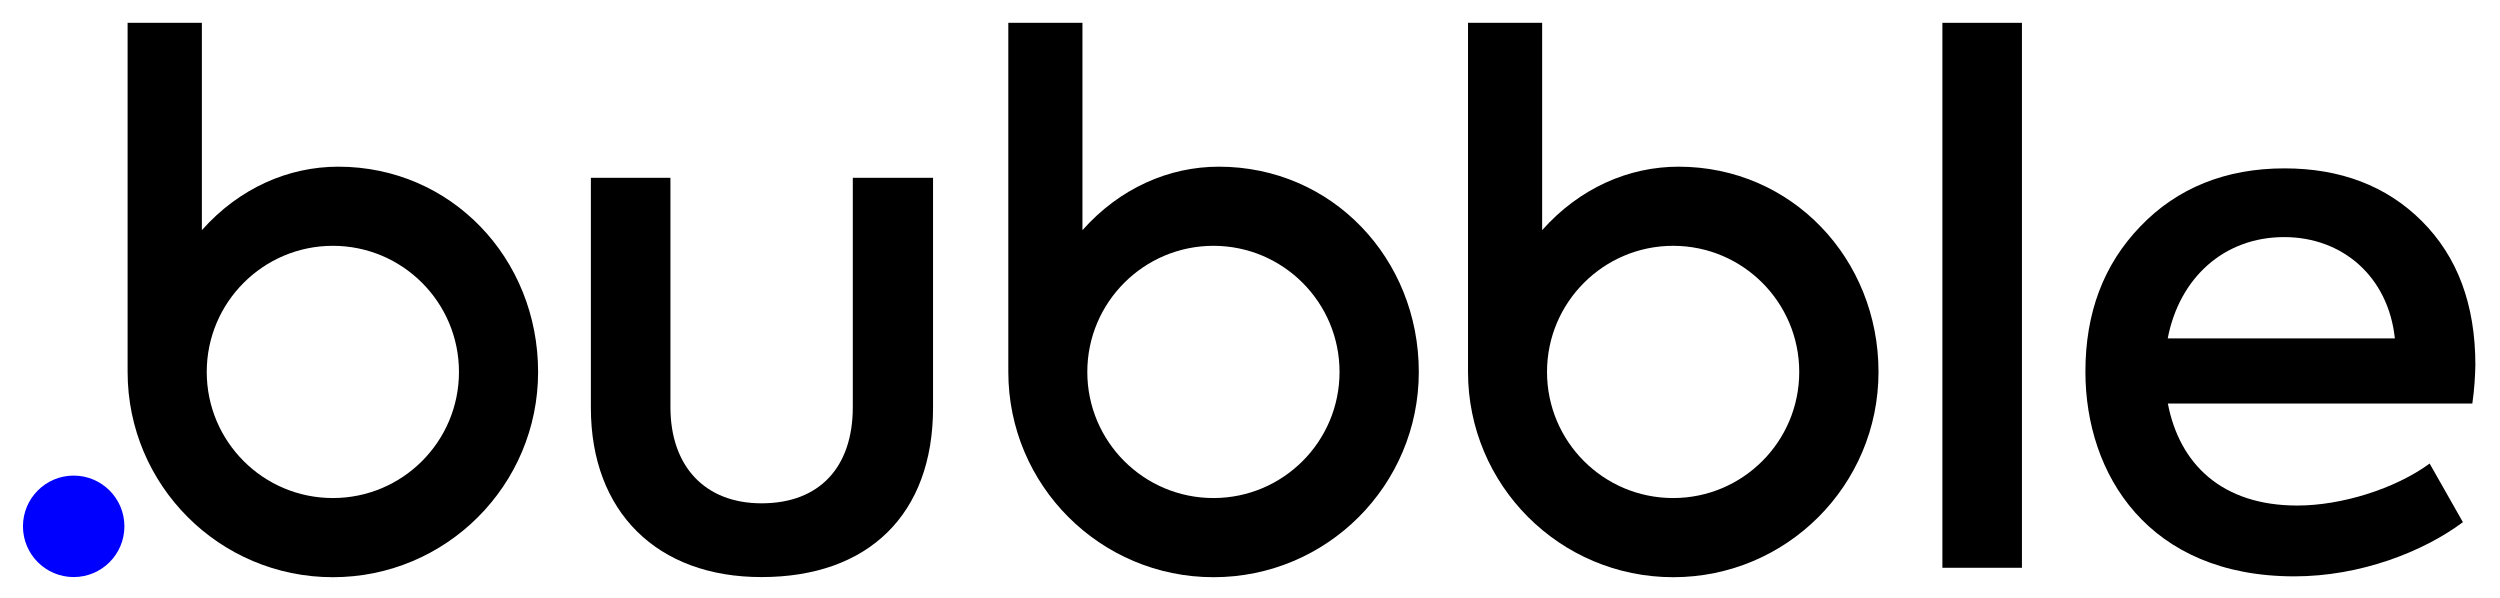
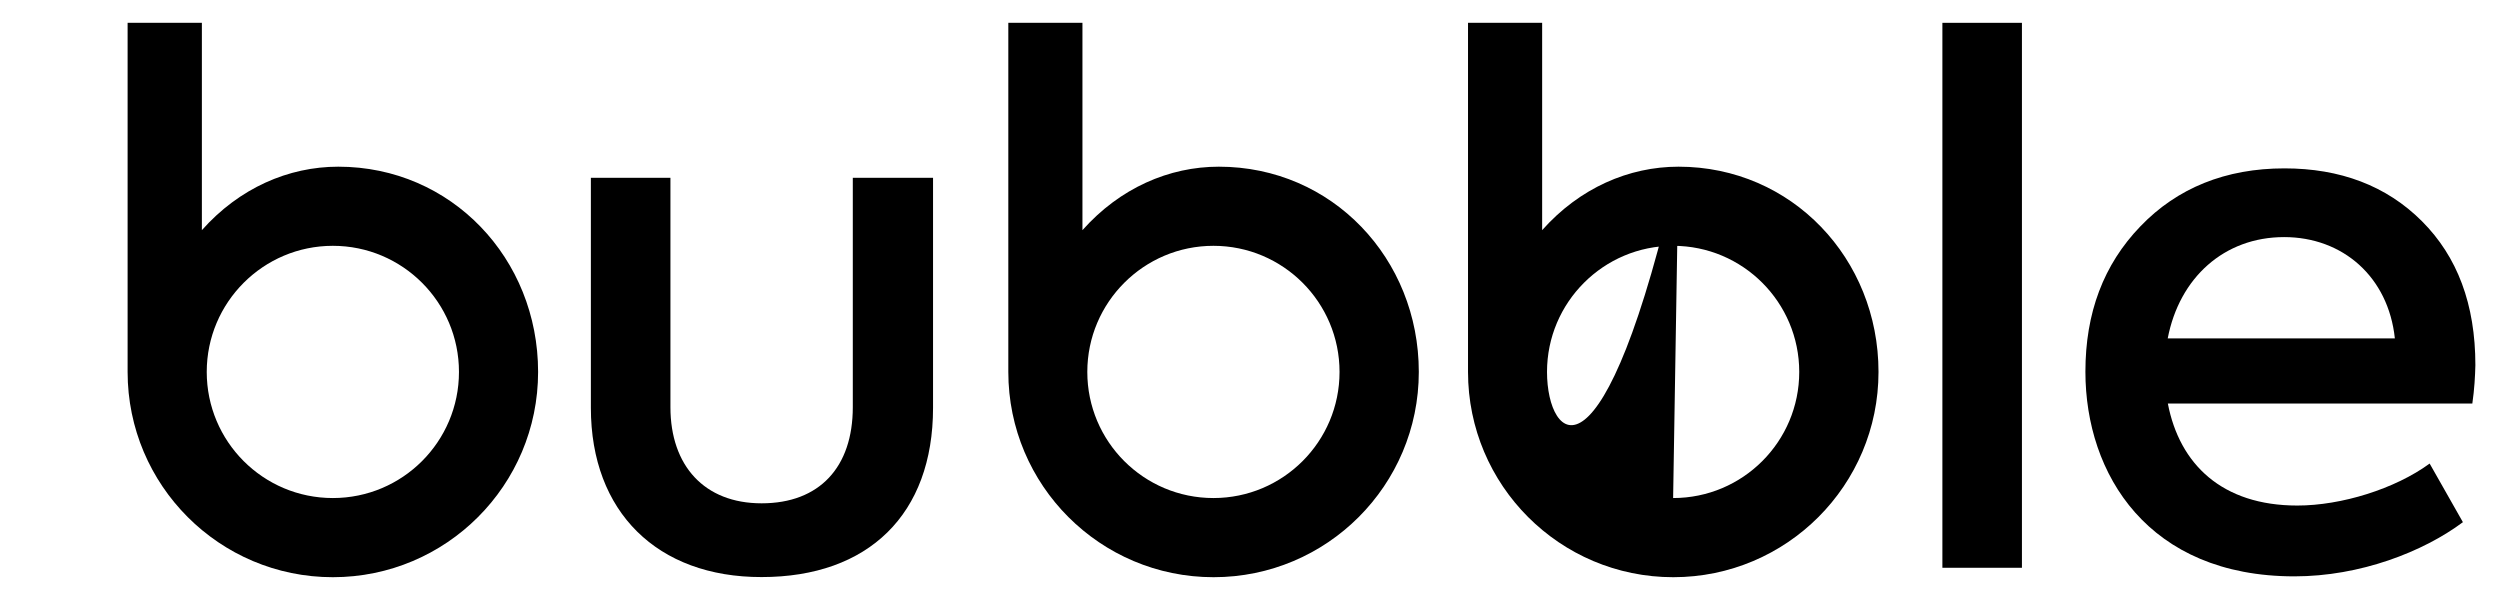
<svg xmlns="http://www.w3.org/2000/svg" width="92" height="22" viewBox="0 0 92 22" fill="none">
  <g clip-path="url(#clip0_669_2215)">
    <path d="M44.853 6.134C43.022 6.134 41.212 6.92 39.834 8.47V0.84H37.106V13.687C37.106 17.859 40.487 21.241 44.659 21.241C48.831 21.241 52.212 17.859 52.212 13.687C52.212 9.516 49.025 6.134 44.853 6.134ZM44.654 18.328C42.089 18.328 40.013 16.248 40.013 13.687C40.013 11.127 42.094 9.046 44.654 9.046C47.219 9.046 49.295 11.127 49.295 13.687C49.295 16.248 47.219 18.328 44.654 18.328Z" fill="black" />
-     <path d="M61.77 6.134C59.939 6.134 58.128 6.92 56.751 8.47V0.84H54.023V13.687C54.023 17.859 57.404 21.241 61.576 21.241C65.748 21.241 69.129 17.859 69.129 13.687C69.129 9.516 65.936 6.134 61.77 6.134ZM61.571 18.328C59.005 18.328 56.93 16.248 56.93 13.687C56.93 11.127 59.011 9.046 61.571 9.046C64.136 9.046 66.212 11.127 66.212 13.687C66.212 16.248 64.136 18.328 61.571 18.328Z" fill="black" />
+     <path d="M61.77 6.134C59.939 6.134 58.128 6.92 56.751 8.47V0.84H54.023V13.687C54.023 17.859 57.404 21.241 61.576 21.241C65.748 21.241 69.129 17.859 69.129 13.687C69.129 9.516 65.936 6.134 61.77 6.134ZC59.005 18.328 56.93 16.248 56.93 13.687C56.93 11.127 59.011 9.046 61.571 9.046C64.136 9.046 66.212 11.127 66.212 13.687C66.212 16.248 64.136 18.328 61.571 18.328Z" fill="black" />
    <path d="M21.744 15.008V6.543H24.672V14.983C24.672 17.14 25.921 18.522 28.027 18.522C30.159 18.522 31.383 17.191 31.383 14.983V6.543H34.336V15.008C34.336 18.92 31.965 21.236 28.027 21.236C24.192 21.241 21.744 18.844 21.744 15.008Z" fill="black" />
    <path d="M74.407 20.894H71.48V0.84H74.407V20.894Z" fill="black" />
    <path d="M90.982 14.85H79.777C80.206 17.084 81.772 18.604 84.541 18.604C86.163 18.604 88.136 17.992 89.411 17.059L90.635 19.216C89.172 20.307 86.856 21.21 84.434 21.21C79.058 21.21 76.743 17.456 76.743 13.677C76.743 11.52 77.406 9.74 78.768 8.328C80.124 6.915 81.909 6.196 84.067 6.196C86.117 6.196 87.82 6.833 89.126 8.139C90.431 9.444 91.094 11.199 91.094 13.438C91.084 13.841 91.059 14.32 90.982 14.85ZM79.772 12.453H88.131C87.891 10.189 86.214 8.725 84.056 8.725C81.848 8.725 80.201 10.22 79.772 12.453Z" fill="black" />
    <path d="M12.448 6.134C10.617 6.134 8.806 6.92 7.429 8.47V0.84H4.696V13.687C4.696 17.859 8.077 21.241 12.249 21.241C16.421 21.241 19.802 17.859 19.802 13.687C19.802 9.516 16.614 6.134 12.448 6.134ZM12.249 18.328C9.683 18.328 7.608 16.248 7.608 13.687C7.608 11.127 9.688 9.046 12.249 9.046C14.814 9.046 16.89 11.127 16.89 13.687C16.89 16.248 14.814 18.328 12.249 18.328Z" fill="black" />
-     <path d="M2.711 21.236C3.742 21.236 4.578 20.4 4.578 19.369C4.578 18.338 3.742 17.502 2.711 17.502C1.681 17.502 0.845 18.338 0.845 19.369C0.845 20.4 1.681 21.236 2.711 21.236Z" fill="#0000FF" />
  </g>
  <defs>
    <clipPath id="clip0_669_2215">
      <rect width="90.78" height="20.808" fill="white" transform="translate(0.61 0.596)" />
    </clipPath>
  </defs>
</svg>